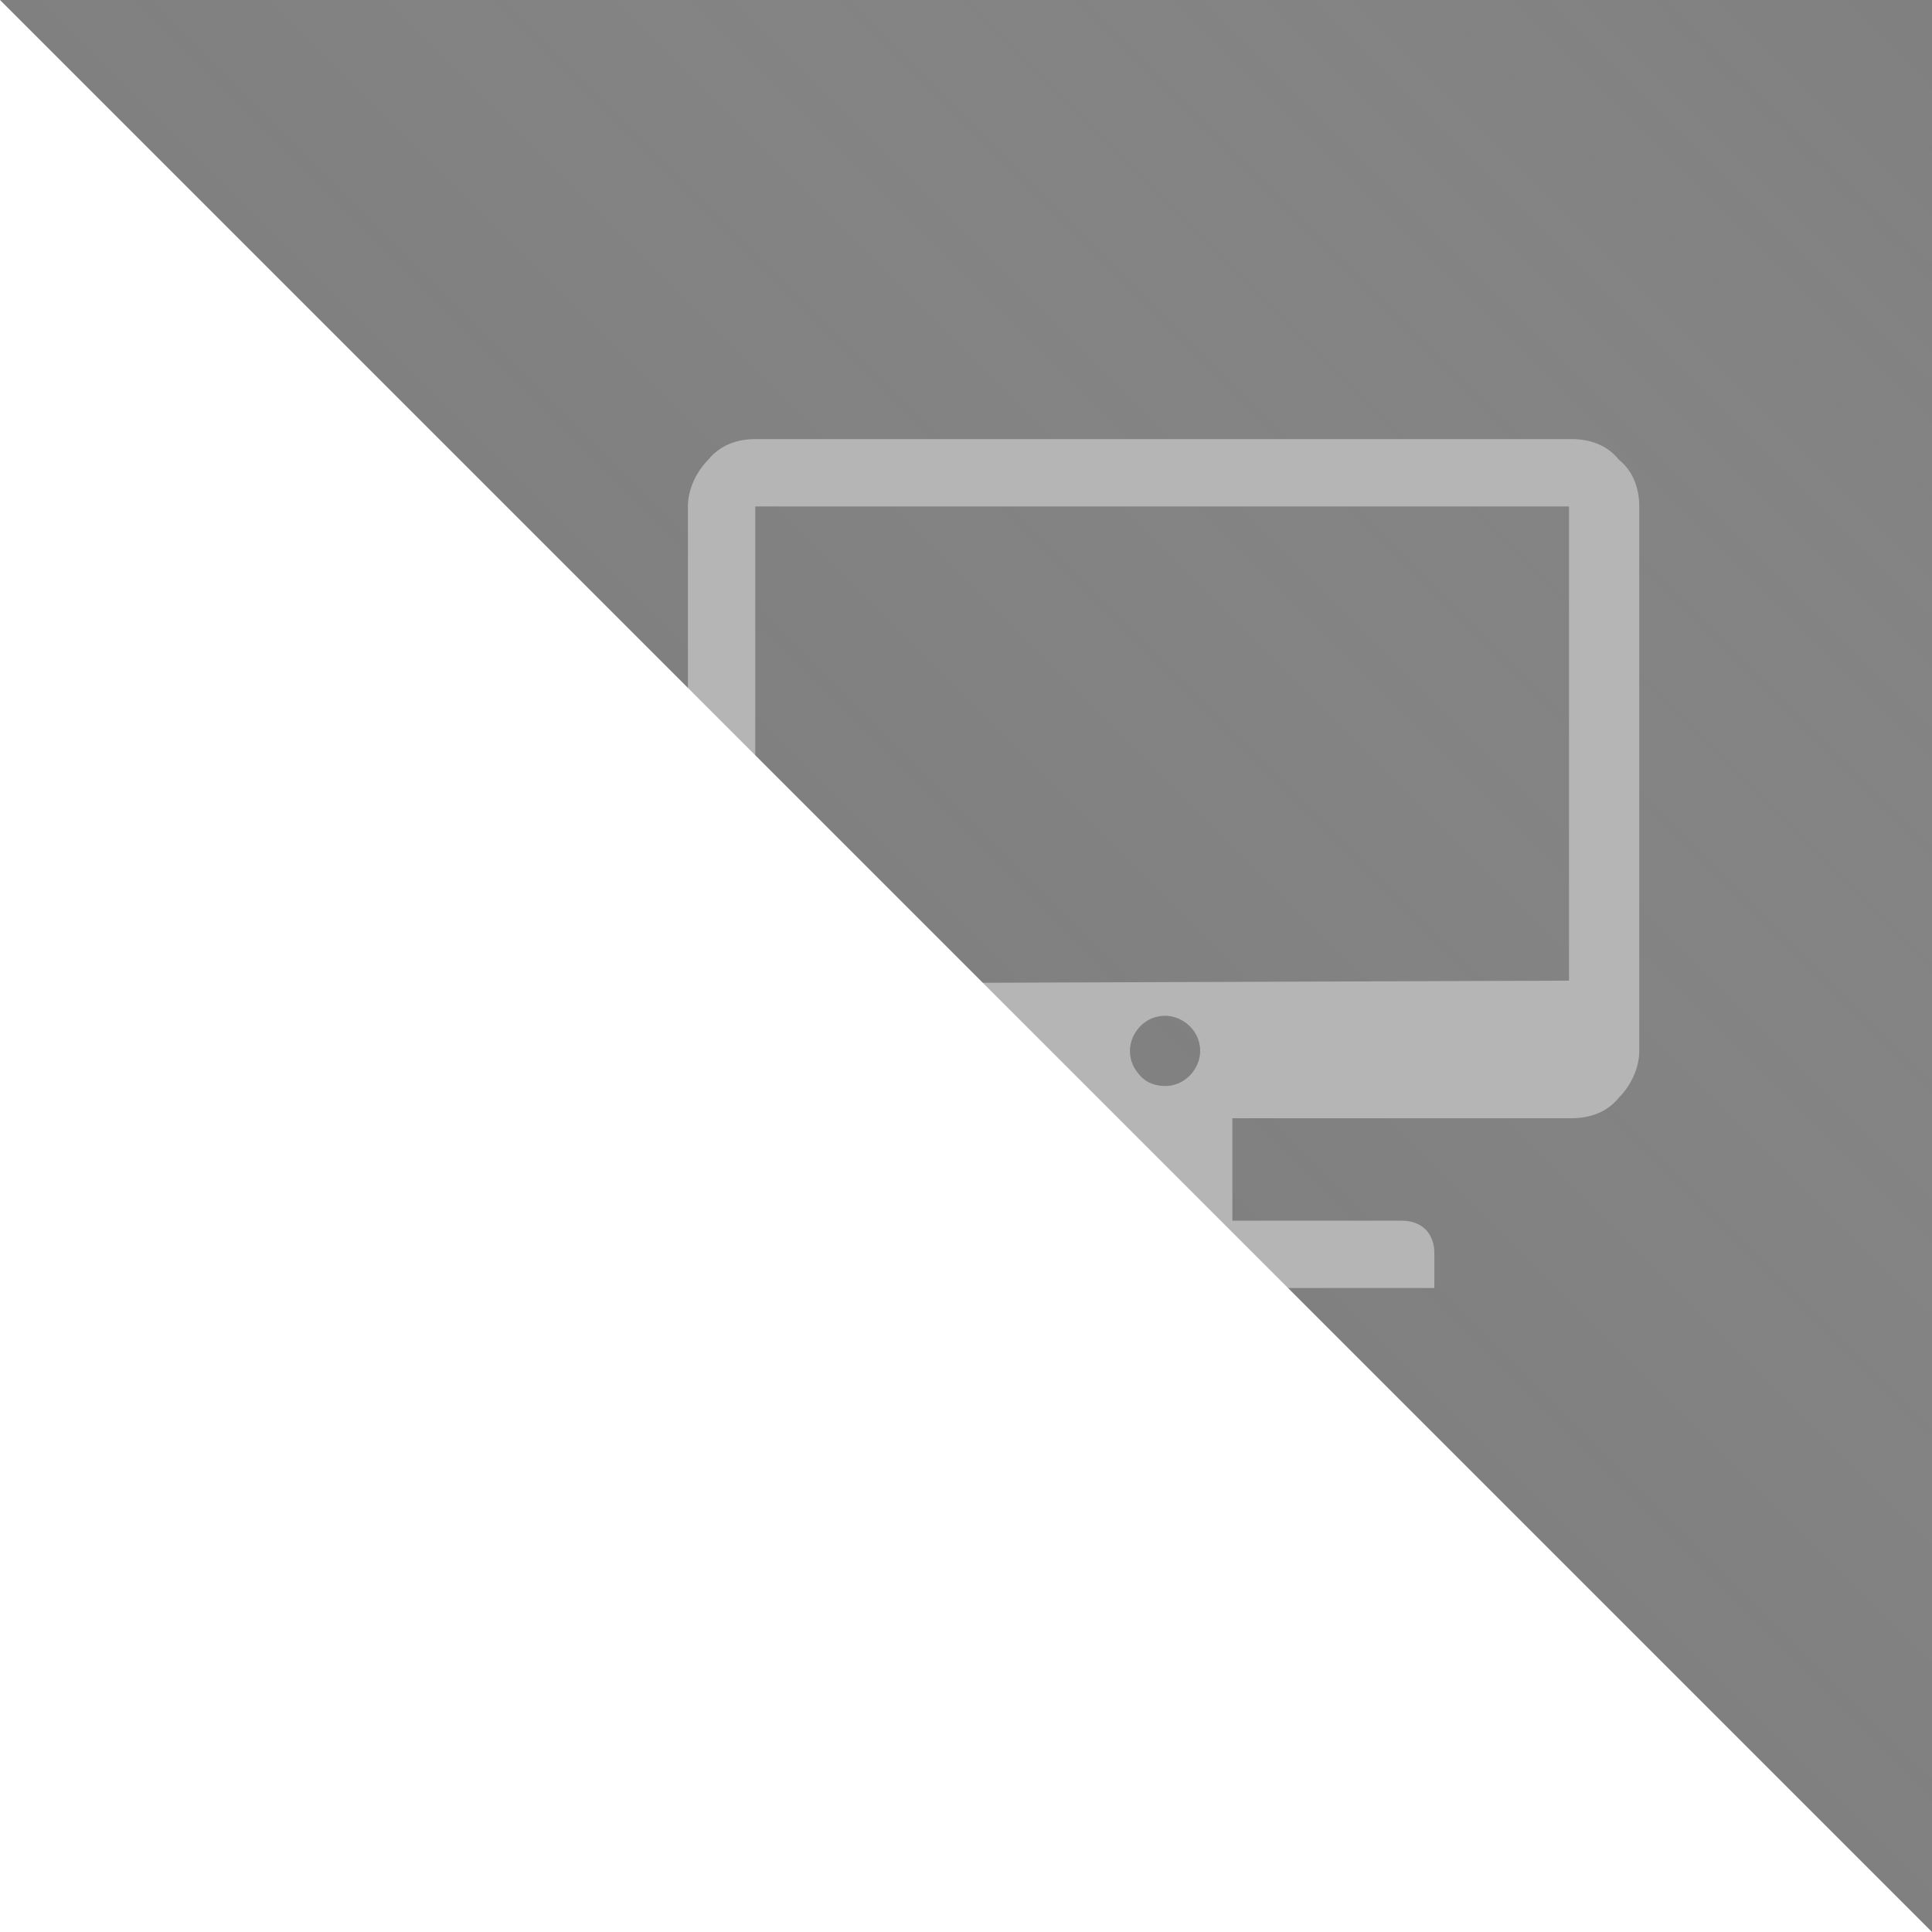
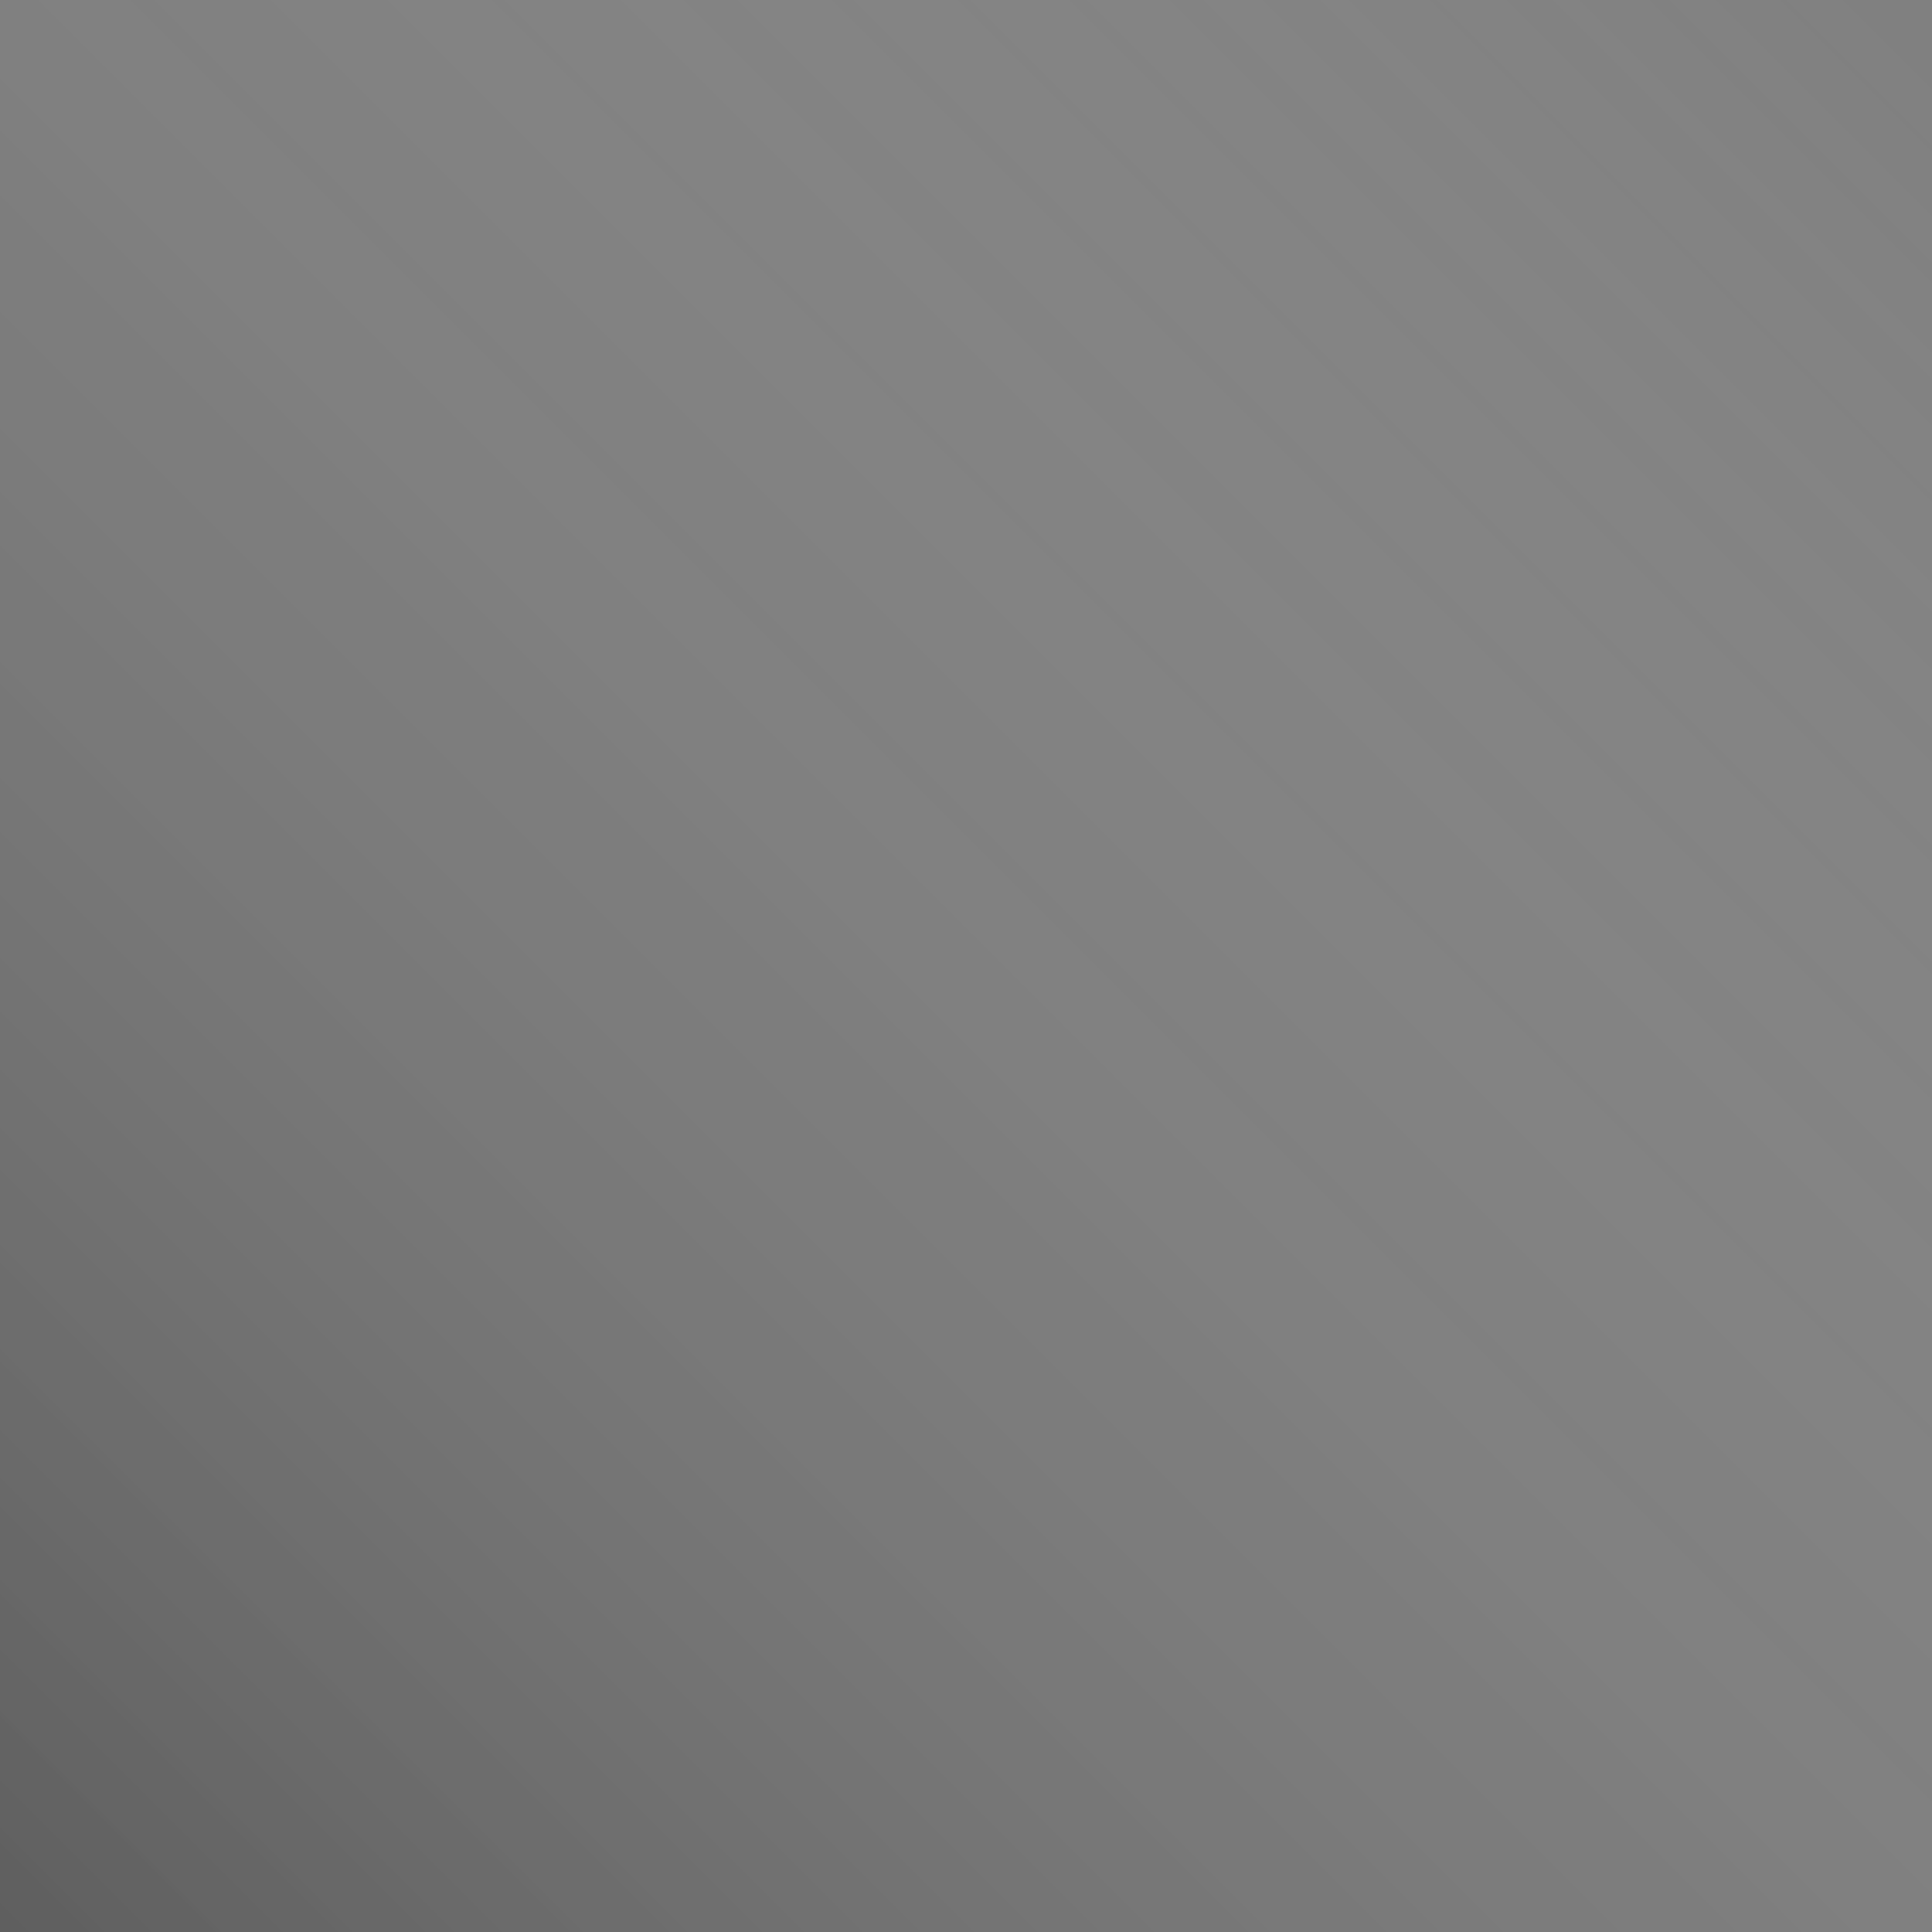
<svg xmlns="http://www.w3.org/2000/svg" version="1.1" id="图层_1" x="0px" y="0px" viewBox="0 0 66 66" style="enable-background:new 0 0 66 66;" xml:space="preserve">
  <rect x="0" y="0" width="66" height="66" fill="#808080" stroke="none" />
  <style type="text/css">
	.st0{opacity:0.26;fill:url(#SVGID_1_);}
	.st1{fill:#B5B5B6;}
	.st2{fill:#FFFFFF;}
</style>
  <g>
    <linearGradient id="SVGID_1_" gradientUnits="userSpaceOnUse" x1="66" y1="-1.818989e-12" x2="-8.526513e-13" y2="66">
      <stop offset="0" style="stop-color:#FFFFFF;stop-opacity:0" />
      <stop offset="1" style="stop-color:#000000" />
    </linearGradient>
    <rect class="st0" width="66" height="66" />
    <g>
      <g>
-         <path class="st1" d="M53.7,15H25.8c-0.6,0-1.2,0.2-1.6,0.7c-0.4,0.4-0.7,1-0.7,1.6v18.6c0,0.6,0.2,1.2,0.7,1.6     c0.4,0.4,1,0.7,1.6,0.7h11.6v3.5h-5.8c-0.3,0-0.6,0.1-0.8,0.3c-0.2,0.2-0.3,0.5-0.3,0.8V44H49v-1.2c0-0.3-0.1-0.6-0.3-0.8     c-0.2-0.2-0.5-0.3-0.8-0.3h-5.8v-3.5h11.6c0.6,0,1.2-0.2,1.6-0.7c0.4-0.4,0.7-1,0.7-1.6V17.3c0-0.6-0.2-1.2-0.7-1.6     C54.9,15.2,54.3,15,53.7,15L53.7,15z M38.6,35.9c0-0.6,0.5-1.2,1.2-1.2c0.6,0,1.2,0.5,1.2,1.2c0,0.6-0.5,1.2-1.2,1.2     c-0.3,0-0.6-0.1-0.8-0.3C38.7,36.5,38.6,36.2,38.6,35.9L38.6,35.9z M25.8,33.6V17.3h27.8v16.2L25.8,33.6L25.8,33.6z M25.8,33.6" />
-       </g>
+         </g>
    </g>
-     <polygon class="st2" points="0,0 66,66 0,66  " />
  </g>
</svg>